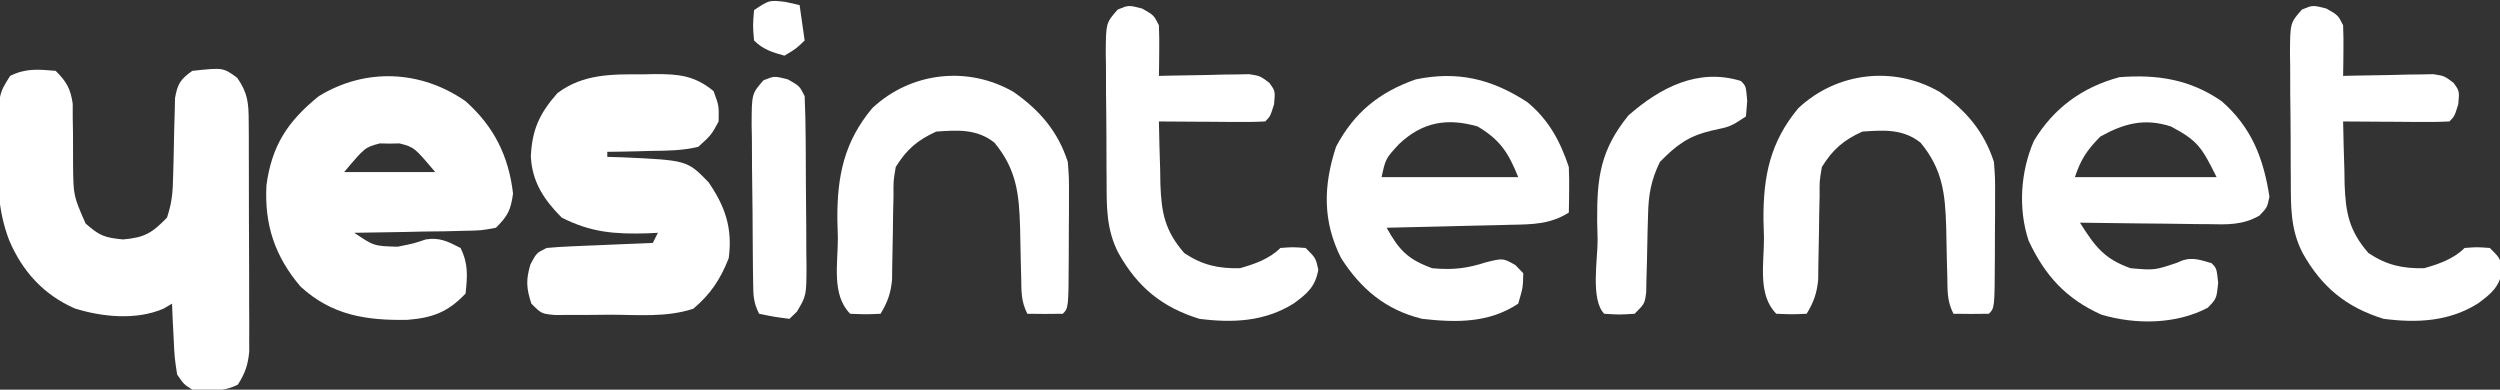
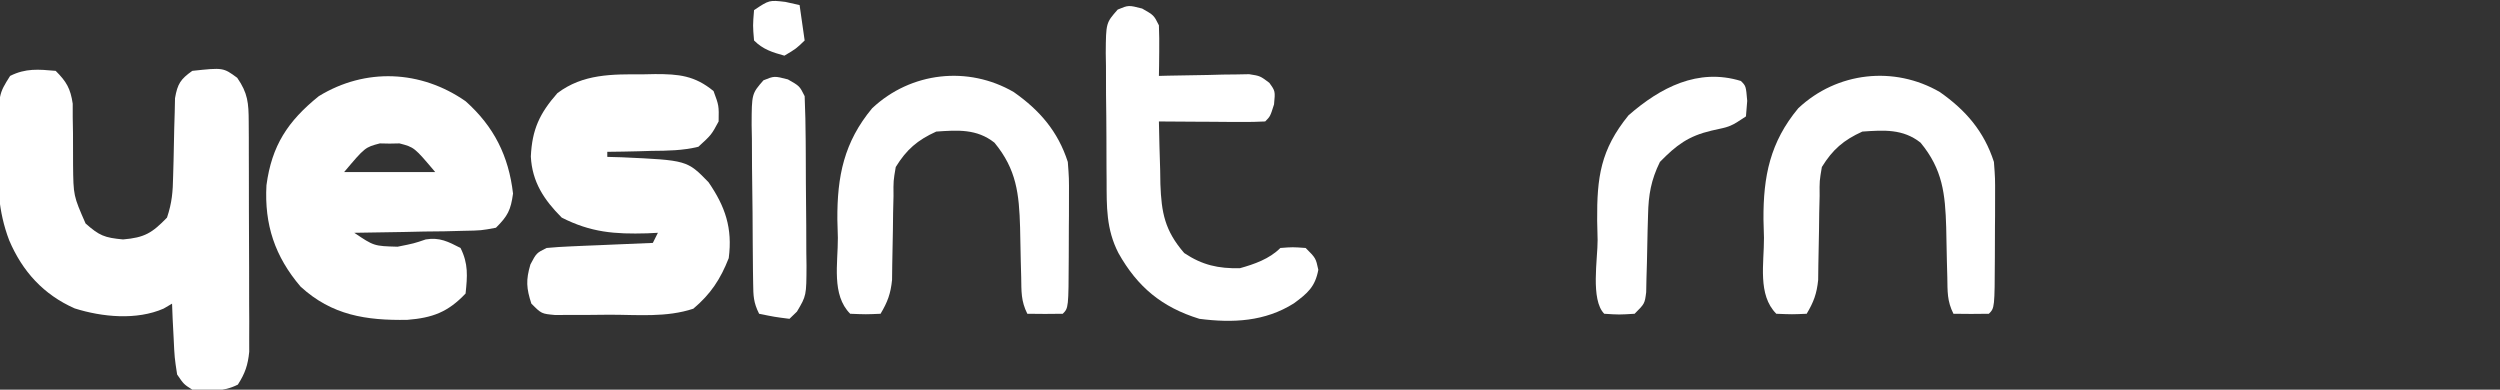
<svg xmlns="http://www.w3.org/2000/svg" version="1.1" width="494" height="77">
  <rect width="100%" height="100%" fill="#333333" stroke="none" />
  <path d="M0 0 C2.135 2.125 2.925 3.496 3.369 6.486 C3.37 7.397 3.37 8.308 3.371 9.246 C3.397 10.749 3.397 10.749 3.424 12.283 C3.433 14.382 3.438 16.481 3.439 18.58 C3.505 24.672 3.505 24.672 5.91 30.16 C8.647 32.57 9.618 32.964 13.312 33.312 C17.588 32.95 19.048 32.039 22 29 C22.997 26.01 23.152 23.908 23.211 20.781 C23.253 19.26 23.253 19.26 23.297 17.707 C23.349 15.569 23.393 13.431 23.43 11.293 C23.476 9.771 23.476 9.771 23.523 8.219 C23.543 7.29 23.563 6.361 23.583 5.404 C24.074 2.57 24.67 1.652 27 0 C33.108 -0.654 33.108 -0.654 35.875 1.375 C37.981 4.417 38.13 6.36 38.145 10.029 C38.152 11.077 38.158 12.125 38.165 13.205 C38.166 14.341 38.167 15.478 38.168 16.648 C38.173 18.395 38.173 18.395 38.178 20.176 C38.183 22.642 38.185 25.109 38.185 27.575 C38.187 31.352 38.206 35.129 38.225 38.906 C38.228 41.299 38.23 43.693 38.23 46.086 C38.238 47.218 38.245 48.351 38.252 49.517 C38.249 50.572 38.246 51.626 38.243 52.712 C38.244 53.639 38.246 54.566 38.247 55.52 C37.984 58.162 37.427 59.774 36 62 C32.95 63.525 30.358 63.236 27 63 C25.32 61.934 25.32 61.934 24 60 C23.488 56.645 23.488 56.645 23.312 52.812 C23.247 51.54 23.181 50.268 23.113 48.957 C23.057 47.493 23.057 47.493 23 46 C22.448 46.324 21.897 46.647 21.328 46.98 C16.011 49.309 9.208 48.665 3.75 46.938 C-2.4 44.215 -6.562 39.643 -9.18 33.496 C-11.406 27.67 -11.527 22.3 -11.375 16.125 C-11.374 15.107 -11.372 14.088 -11.371 13.039 C-11.271 4.591 -11.271 4.591 -9 1 C-5.917 -0.542 -3.391 -0.297 0 0 Z " fill="#FFFFFF" transform="translate(11,14)" />
  <path d="M0 0 C5.607 4.998 8.518 10.826 9.375 18.25 C8.93 21.515 8.33 22.685 6 25 C3.089 25.546 3.089 25.546 -0.418 25.609 C-1.672 25.642 -2.925 25.674 -4.217 25.707 C-5.527 25.721 -6.837 25.735 -8.188 25.75 C-9.523 25.778 -10.858 25.808 -12.193 25.84 C-15.462 25.911 -18.731 25.963 -22 26 C-18.107 28.622 -18.107 28.622 -13.438 28.75 C-10.194 28.101 -10.194 28.101 -7.875 27.312 C-5.128 26.855 -3.431 27.751 -1 29 C0.564 32.129 0.356 34.556 0 38 C-3.508 41.703 -6.555 42.803 -11.516 43.203 C-19.624 43.342 -26.415 42.318 -32.613 36.629 C-37.69 30.665 -39.775 24.381 -39.348 16.602 C-38.302 8.775 -35.146 3.951 -29 -1 C-19.792 -6.637 -8.844 -6.157 0 0 Z M-24 14 C-18.06 14 -12.12 14 -6 14 C-10.134 9.106 -10.134 9.106 -13.062 8.336 C-13.702 8.349 -14.341 8.362 -15 8.375 C-15.639 8.362 -16.279 8.349 -16.938 8.336 C-19.866 9.106 -19.866 9.106 -24 14 Z " fill="#FFFFFF" transform="translate(92,20)" />
  <path d="M0 0 C1.184 -0.024 1.184 -0.024 2.393 -0.049 C7.035 -0.053 10.211 0.232 13.938 3.312 C15 6.188 15 6.188 14.938 9.312 C13.512 11.957 13.512 11.957 10.938 14.312 C7.86 15.066 4.846 15.103 1.688 15.125 C0.427 15.163 0.427 15.163 -0.859 15.201 C-2.927 15.26 -4.995 15.289 -7.062 15.312 C-7.062 15.643 -7.062 15.973 -7.062 16.312 C-5.651 16.351 -5.651 16.351 -4.211 16.391 C8.716 16.979 8.716 16.979 12.938 21.312 C16.256 26.143 17.706 30.384 16.938 36.312 C15.302 40.483 13.365 43.421 9.938 46.312 C4.625 48.083 -1.065 47.497 -6.625 47.5 C-7.882 47.512 -9.14 47.524 -10.436 47.537 C-11.634 47.539 -12.832 47.541 -14.066 47.543 C-15.168 47.547 -16.27 47.551 -17.405 47.555 C-20.062 47.312 -20.062 47.312 -22.062 45.312 C-23.052 42.263 -23.166 40.662 -22.25 37.562 C-21.062 35.312 -21.062 35.312 -19.062 34.312 C-17.47 34.161 -15.872 34.063 -14.273 33.996 C-13.332 33.954 -12.391 33.912 -11.422 33.869 C-10.437 33.83 -9.452 33.791 -8.438 33.75 C-7.445 33.707 -6.452 33.664 -5.43 33.619 C-2.974 33.513 -0.518 33.411 1.938 33.312 C2.268 32.653 2.598 31.992 2.938 31.312 C2.236 31.347 1.535 31.382 0.812 31.418 C-5.605 31.601 -10.305 31.242 -16.062 28.312 C-19.559 24.816 -21.912 21.268 -22.168 16.242 C-21.923 10.884 -20.437 7.726 -16.926 3.723 C-11.85 -0.119 -6.081 -0.025 0 0 Z " fill="#FFFFFF" transform="translate(127.062,14.688)" />
-   <path d="M0 0 C5.883 5.124 8.283 11.286 9.438 18.875 C9 21 9 21 7.448 22.615 C4.117 24.5 1.11 24.375 -2.609 24.293 C-3.336 24.289 -4.063 24.284 -4.812 24.28 C-7.125 24.263 -9.437 24.226 -11.75 24.188 C-13.322 24.172 -14.893 24.159 -16.465 24.146 C-20.31 24.113 -24.155 24.062 -28 24 C-25.073 28.626 -23.267 31.141 -18 33 C-13.273 33.41 -13.273 33.41 -8.875 31.938 C-6.282 30.641 -4.715 31.193 -2 32 C-1 33 -1 33 -0.688 35.875 C-1 39 -1 39 -2.75 40.812 C-9.036 44.13 -17.085 44.17 -23.797 42.164 C-30.786 39.008 -34.9 34.466 -38.137 27.582 C-40.241 21.289 -39.754 13.922 -37.109 7.848 C-33.203 1.341 -27.483 -2.805 -20.188 -4.75 C-12.751 -5.333 -6.213 -4.313 0 0 Z M-24 7 C-26.614 9.681 -27.819 11.457 -29 15 C-19.76 15 -10.52 15 -1 15 C-3.897 9.206 -4.625 7.845 -10 5 C-15.233 3.294 -19.308 4.379 -24 7 Z " fill="#FFFFFF" transform="translate(439,20)" />
-   <path d="M0 0 C4.222 3.488 6.493 7.689 8.203 12.82 C8.271 14.381 8.288 15.945 8.266 17.508 C8.257 18.316 8.248 19.124 8.238 19.957 C8.227 20.572 8.215 21.187 8.203 21.82 C4.555 24.131 1.002 24.163 -3.188 24.234 C-3.892 24.254 -4.597 24.273 -5.323 24.293 C-7.564 24.353 -9.805 24.399 -12.047 24.445 C-13.57 24.484 -15.094 24.523 -16.617 24.562 C-20.344 24.658 -24.07 24.742 -27.797 24.82 C-25.332 29.25 -23.65 31.047 -18.797 32.82 C-14.731 33.19 -12.007 32.888 -8.109 31.633 C-4.797 30.82 -4.797 30.82 -2.359 32.195 C-1.844 32.732 -1.328 33.268 -0.797 33.82 C-0.859 36.633 -0.859 36.633 -1.797 39.82 C-7.578 43.675 -14.039 43.587 -20.797 42.82 C-27.958 41.06 -32.845 36.977 -36.797 30.82 C-40.474 23.516 -40.311 16.522 -37.797 8.82 C-34.219 2.06 -29.268 -1.965 -22.047 -4.492 C-13.765 -6.208 -7.044 -4.585 0 0 Z M-25.348 8.289 C-27.996 11.158 -27.996 11.158 -28.797 14.82 C-19.887 14.82 -10.977 14.82 -1.797 14.82 C-3.743 9.956 -5.396 7.444 -9.797 4.82 C-15.777 3.081 -20.703 3.89 -25.348 8.289 Z " fill="#FFFFFF" transform="translate(301.797,20.18)" />
-   <path d="M0 0 C2.312 1.312 2.312 1.312 3.312 3.312 C3.382 5.02 3.397 6.729 3.375 8.438 C3.366 9.348 3.357 10.258 3.348 11.195 C3.336 11.894 3.324 12.593 3.312 13.312 C4.198 13.289 4.198 13.289 5.101 13.265 C7.775 13.203 10.45 13.164 13.125 13.125 C14.054 13.1 14.983 13.075 15.939 13.049 C16.832 13.039 17.725 13.029 18.645 13.02 C19.878 12.996 19.878 12.996 21.136 12.972 C23.312 13.312 23.312 13.312 25.12 14.667 C26.312 16.312 26.312 16.312 26.062 18.938 C25.312 21.312 25.312 21.312 24.312 22.312 C22.751 22.399 21.185 22.42 19.621 22.41 C18.677 22.407 17.733 22.404 16.76 22.4 C15.767 22.392 14.773 22.384 13.75 22.375 C12.753 22.37 11.756 22.366 10.729 22.361 C8.256 22.35 5.785 22.333 3.312 22.312 C3.365 25.522 3.46 28.729 3.562 31.938 C3.577 32.841 3.591 33.745 3.605 34.676 C3.812 40.34 4.466 43.863 8.312 48.312 C11.902 50.705 15.059 51.398 19.312 51.312 C22.205 50.5 25.147 49.478 27.312 47.312 C29.75 47.125 29.75 47.125 32.312 47.312 C34.312 49.312 34.312 49.312 34.812 51.625 C34.188 54.98 32.705 56.249 30.004 58.242 C24.27 61.87 17.906 62.162 11.312 61.312 C3.923 59.033 -0.92 55.034 -4.688 48.312 C-7.115 43.592 -7.01 39.147 -7.023 33.961 C-7.033 32.617 -7.033 32.617 -7.044 31.246 C-7.054 29.359 -7.058 27.471 -7.058 25.583 C-7.062 22.69 -7.099 19.799 -7.137 16.906 C-7.143 15.07 -7.147 13.234 -7.148 11.398 C-7.163 10.533 -7.177 9.667 -7.192 8.775 C-7.147 2.833 -7.147 2.833 -4.827 0.202 C-2.688 -0.688 -2.688 -0.688 0 0 Z " fill="#FFFFFF" transform="translate(459.688,1.688)" />
  <path d="M0 0 C2.312 1.312 2.312 1.312 3.312 3.312 C3.382 5.02 3.397 6.729 3.375 8.438 C3.366 9.348 3.357 10.258 3.348 11.195 C3.336 11.894 3.324 12.593 3.312 13.312 C4.198 13.289 4.198 13.289 5.101 13.265 C7.775 13.203 10.45 13.164 13.125 13.125 C14.054 13.1 14.983 13.075 15.939 13.049 C16.832 13.039 17.725 13.029 18.645 13.02 C19.878 12.996 19.878 12.996 21.136 12.972 C23.312 13.312 23.312 13.312 25.12 14.667 C26.312 16.312 26.312 16.312 26.062 18.938 C25.312 21.312 25.312 21.312 24.312 22.312 C22.751 22.399 21.185 22.42 19.621 22.41 C18.677 22.407 17.733 22.404 16.76 22.4 C15.767 22.392 14.773 22.384 13.75 22.375 C12.753 22.37 11.756 22.366 10.729 22.361 C8.256 22.35 5.785 22.333 3.312 22.312 C3.365 25.522 3.46 28.729 3.562 31.938 C3.577 32.841 3.591 33.745 3.605 34.676 C3.812 40.34 4.466 43.863 8.312 48.312 C11.902 50.705 15.059 51.398 19.312 51.312 C22.205 50.5 25.147 49.478 27.312 47.312 C29.75 47.125 29.75 47.125 32.312 47.312 C34.312 49.312 34.312 49.312 34.812 51.625 C34.188 54.98 32.705 56.249 30.004 58.242 C24.27 61.87 17.906 62.162 11.312 61.312 C3.923 59.033 -0.92 55.034 -4.688 48.312 C-7.115 43.592 -7.01 39.147 -7.023 33.961 C-7.033 32.617 -7.033 32.617 -7.044 31.246 C-7.054 29.359 -7.058 27.471 -7.058 25.583 C-7.062 22.69 -7.099 19.799 -7.137 16.906 C-7.143 15.07 -7.147 13.234 -7.148 11.398 C-7.163 10.533 -7.177 9.667 -7.192 8.775 C-7.147 2.833 -7.147 2.833 -4.827 0.202 C-2.688 -0.688 -2.688 -0.688 0 0 Z " fill="#FFFFFF" transform="translate(225.688,1.688)" />
  <path d="M0 0 C5.128 3.594 8.743 7.773 10.688 13.812 C10.93 17.026 10.93 17.026 10.918 20.609 C10.916 21.897 10.914 23.185 10.912 24.512 C10.906 25.176 10.9 25.84 10.893 26.525 C10.875 28.57 10.873 30.615 10.873 32.66 C10.828 42.672 10.828 42.672 9.688 43.812 C7.355 43.853 5.02 43.855 2.688 43.812 C1.419 41.275 1.529 39.417 1.477 36.578 C1.448 35.529 1.42 34.48 1.391 33.398 C1.339 31.19 1.295 28.982 1.258 26.773 C1.063 20.129 0.567 15.292 -3.812 10 C-7.295 7.243 -11.078 7.52 -15.312 7.812 C-19.024 9.5 -21.181 11.358 -23.312 14.812 C-23.782 17.546 -23.782 17.546 -23.754 20.531 C-23.78 21.628 -23.807 22.725 -23.834 23.855 C-23.848 24.996 -23.861 26.137 -23.875 27.312 C-23.909 29.573 -23.952 31.834 -24.004 34.094 C-24.016 35.095 -24.029 36.096 -24.041 37.127 C-24.315 39.835 -24.928 41.494 -26.312 43.812 C-29.188 43.938 -29.188 43.938 -32.312 43.812 C-36.043 40.082 -34.726 33.849 -34.75 28.812 C-34.783 27.618 -34.816 26.423 -34.85 25.191 C-34.901 16.636 -33.545 9.906 -27.975 3.203 C-20.312 -4.002 -9.003 -5.229 0 0 Z " fill="#FFFFFF" transform="translate(383.312,18.188)" />
  <path d="M0 0 C5.128 3.594 8.743 7.773 10.688 13.812 C10.93 17.026 10.93 17.026 10.918 20.609 C10.916 21.897 10.914 23.185 10.912 24.512 C10.906 25.176 10.9 25.84 10.893 26.525 C10.875 28.57 10.873 30.615 10.873 32.66 C10.828 42.672 10.828 42.672 9.688 43.812 C7.355 43.853 5.02 43.855 2.688 43.812 C1.419 41.275 1.529 39.417 1.477 36.578 C1.448 35.529 1.42 34.48 1.391 33.398 C1.339 31.19 1.295 28.982 1.258 26.773 C1.063 20.129 0.567 15.292 -3.812 10 C-7.295 7.243 -11.078 7.52 -15.312 7.812 C-19.024 9.5 -21.181 11.358 -23.312 14.812 C-23.782 17.546 -23.782 17.546 -23.754 20.531 C-23.78 21.628 -23.807 22.725 -23.834 23.855 C-23.848 24.996 -23.861 26.137 -23.875 27.312 C-23.909 29.573 -23.952 31.834 -24.004 34.094 C-24.016 35.095 -24.029 36.096 -24.041 37.127 C-24.315 39.835 -24.928 41.494 -26.312 43.812 C-29.188 43.938 -29.188 43.938 -32.312 43.812 C-36.043 40.082 -34.726 33.849 -34.75 28.812 C-34.783 27.618 -34.816 26.423 -34.85 25.191 C-34.901 16.636 -33.545 9.906 -27.975 3.203 C-20.312 -4.002 -9.003 -5.229 0 0 Z " fill="#FFFFFF" transform="translate(200.312,18.188)" />
  <path d="M0 0 C1 1 1 1 1.25 3.938 C1.167 4.948 1.085 5.959 1 7 C-2 9 -2 9 -5.812 9.812 C-10.371 10.887 -12.727 12.649 -16 16 C-17.749 19.563 -18.264 22.501 -18.344 26.449 C-18.373 27.462 -18.403 28.474 -18.434 29.518 C-18.478 31.643 -18.522 33.768 -18.566 35.893 C-18.596 36.901 -18.626 37.91 -18.656 38.949 C-18.675 39.87 -18.694 40.792 -18.713 41.741 C-19 44 -19 44 -21 46 C-24.062 46.188 -24.062 46.188 -27 46 C-29.741 43.259 -28.285 35.122 -28.312 31.438 C-28.342 30.174 -28.371 28.91 -28.4 27.607 C-28.459 18.996 -27.734 13.606 -22.211 6.793 C-15.923 1.294 -8.472 -2.607 0 0 Z " fill="#FFFFFF" transform="translate(344,16)" />
  <path d="M0 0 C2.312 1.312 2.312 1.312 3.312 3.312 C3.436 6.255 3.501 9.173 3.516 12.117 C3.521 12.993 3.527 13.868 3.533 14.77 C3.542 16.625 3.549 18.479 3.553 20.333 C3.562 23.169 3.593 26.004 3.625 28.84 C3.632 30.641 3.637 32.441 3.641 34.242 C3.653 35.09 3.665 35.938 3.678 36.812 C3.656 42.733 3.656 42.733 1.792 45.879 C1.304 46.352 0.816 46.825 0.312 47.312 C-2.625 46.938 -2.625 46.938 -5.688 46.312 C-6.816 44.055 -6.831 42.783 -6.865 40.278 C-6.877 39.447 -6.89 38.616 -6.903 37.759 C-6.911 36.86 -6.918 35.961 -6.926 35.035 C-6.934 34.113 -6.942 33.191 -6.95 32.24 C-6.964 30.288 -6.975 28.335 -6.983 26.382 C-7 23.39 -7.044 20.4 -7.088 17.408 C-7.098 15.513 -7.107 13.618 -7.113 11.723 C-7.131 10.826 -7.148 9.929 -7.166 9.005 C-7.145 2.837 -7.145 2.837 -4.829 0.181 C-2.688 -0.688 -2.688 -0.688 0 0 Z " fill="#FFFFFF" transform="translate(155.688,15.688)" />
  <path d="M0 0 C0.928 0.206 1.856 0.412 2.812 0.625 C3.143 2.935 3.473 5.245 3.812 7.625 C2.125 9.25 2.125 9.25 -0.188 10.625 C-2.58 9.957 -4.408 9.404 -6.188 7.625 C-6.438 4.688 -6.438 4.688 -6.188 1.625 C-3.188 -0.375 -3.188 -0.375 0 0 Z " fill="#FFFFFF" transform="translate(155.188,0.375)" />
</svg>